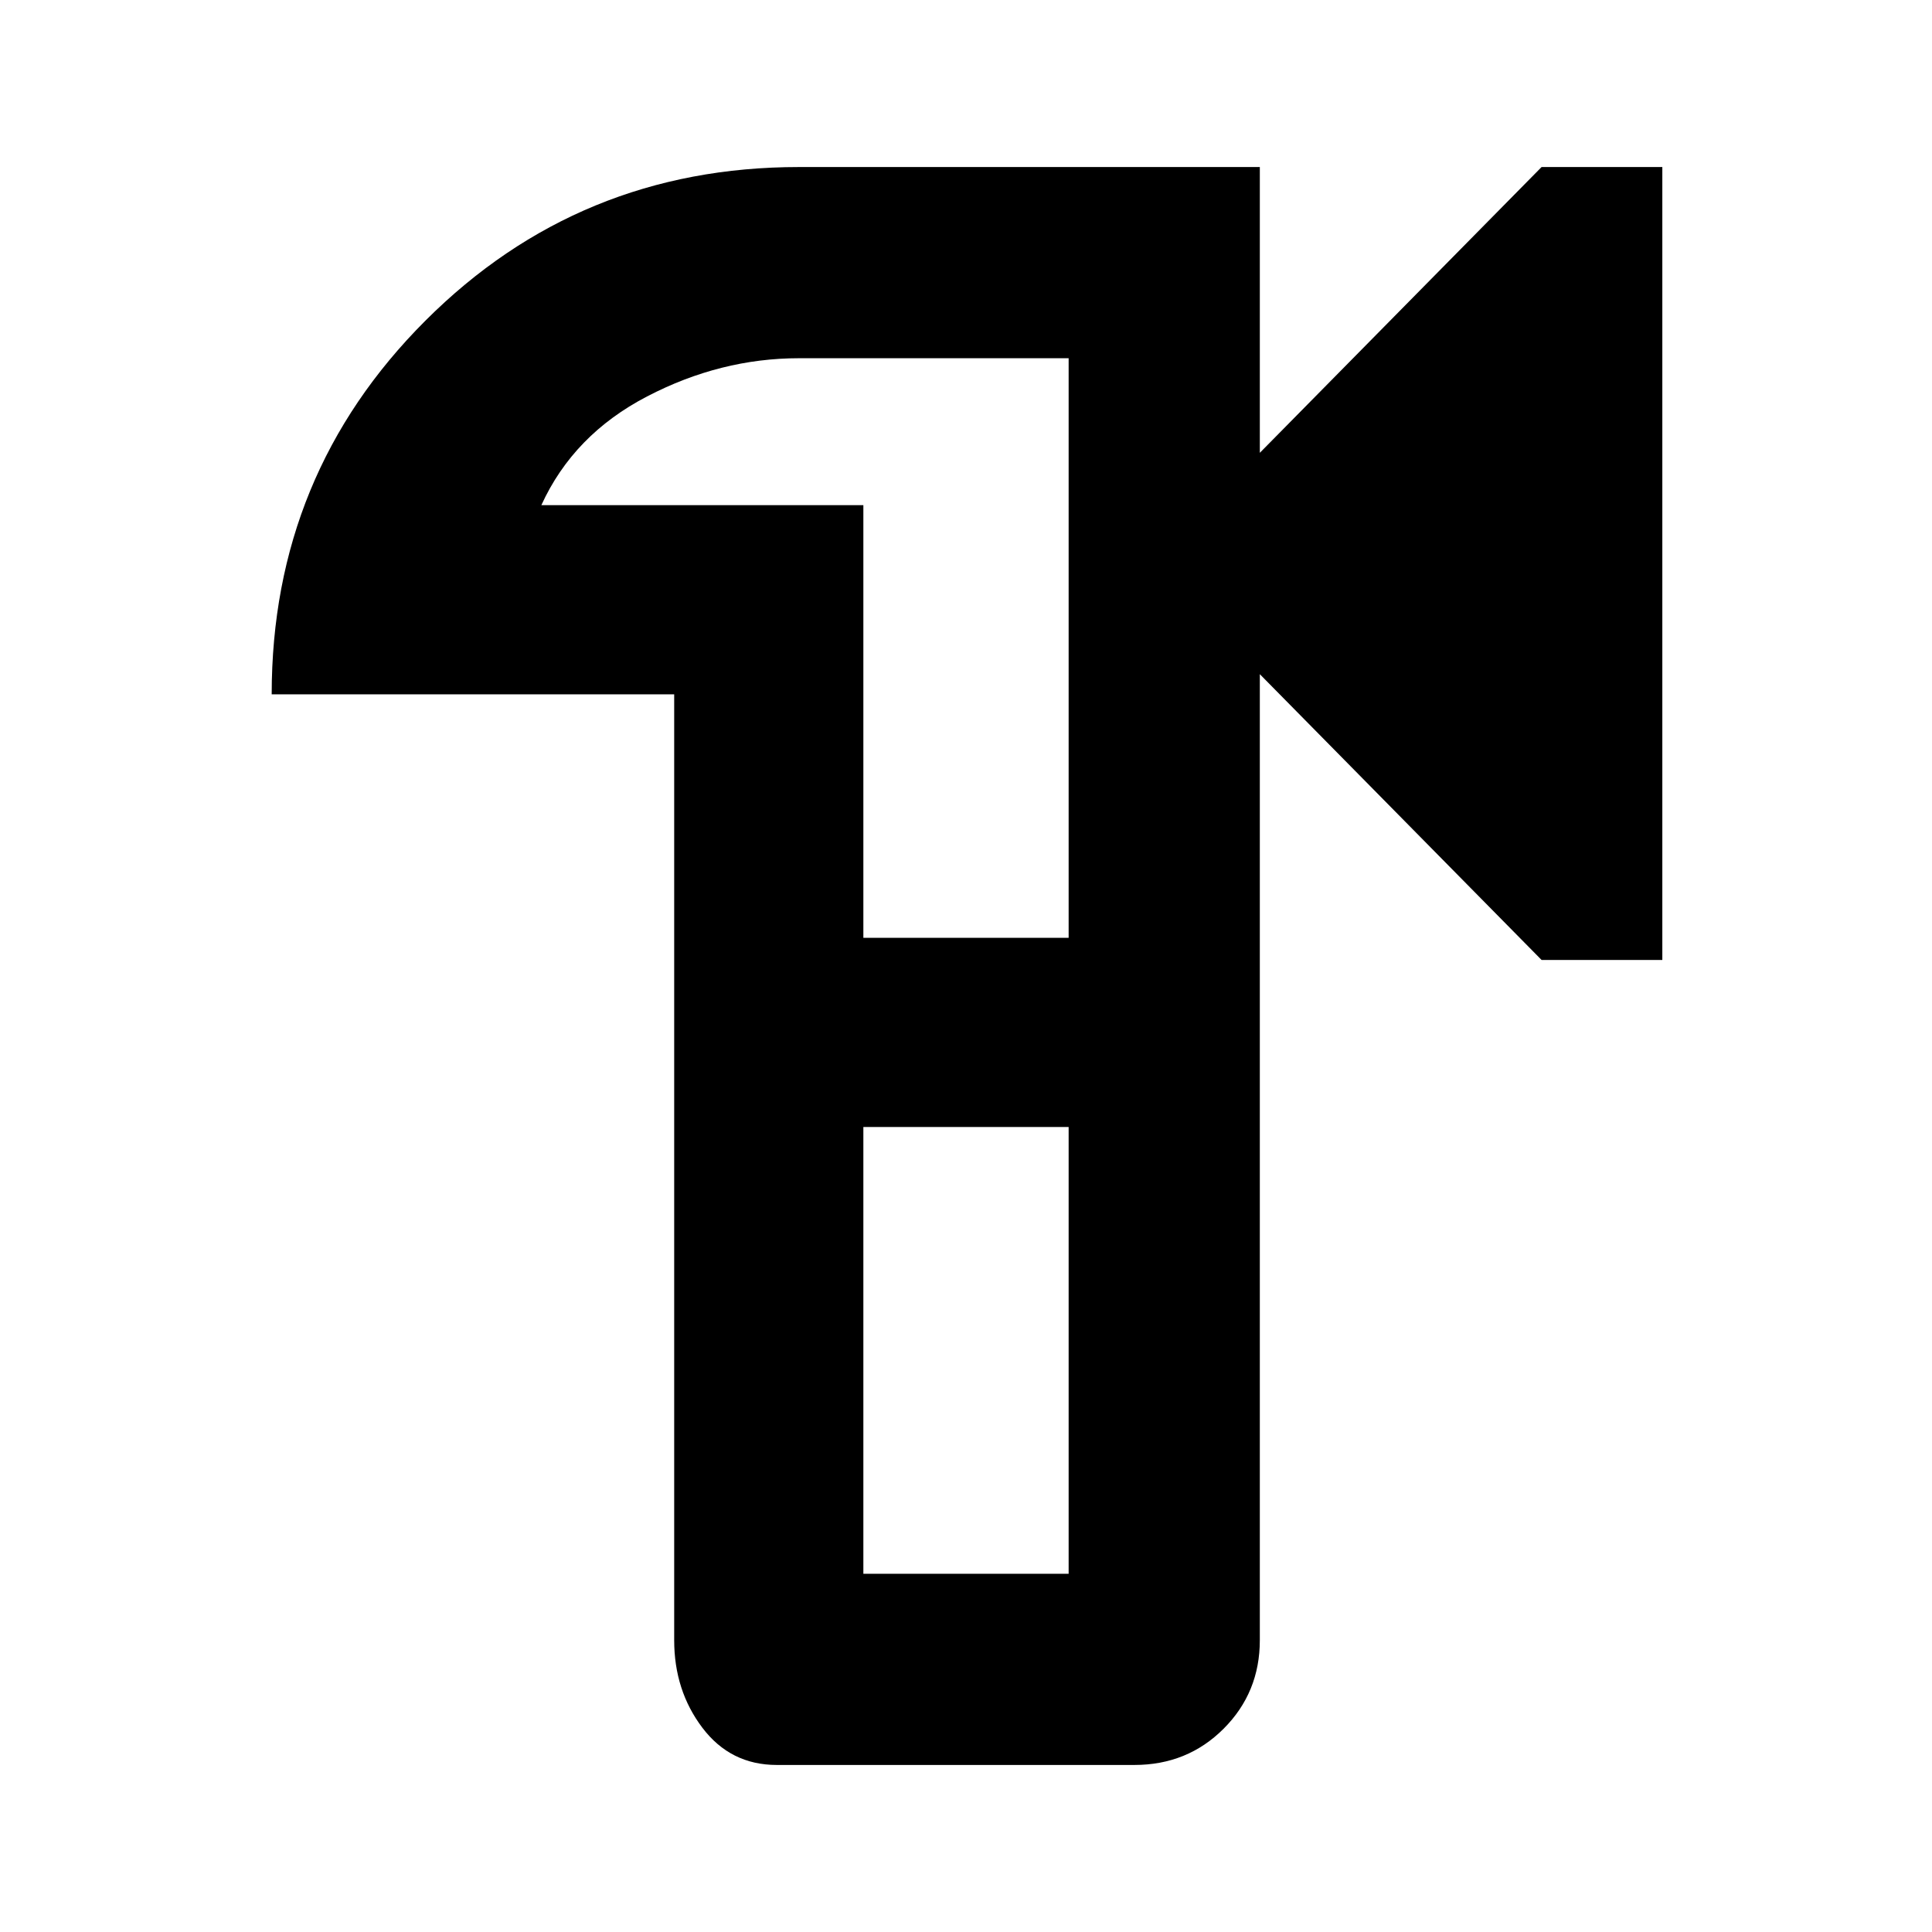
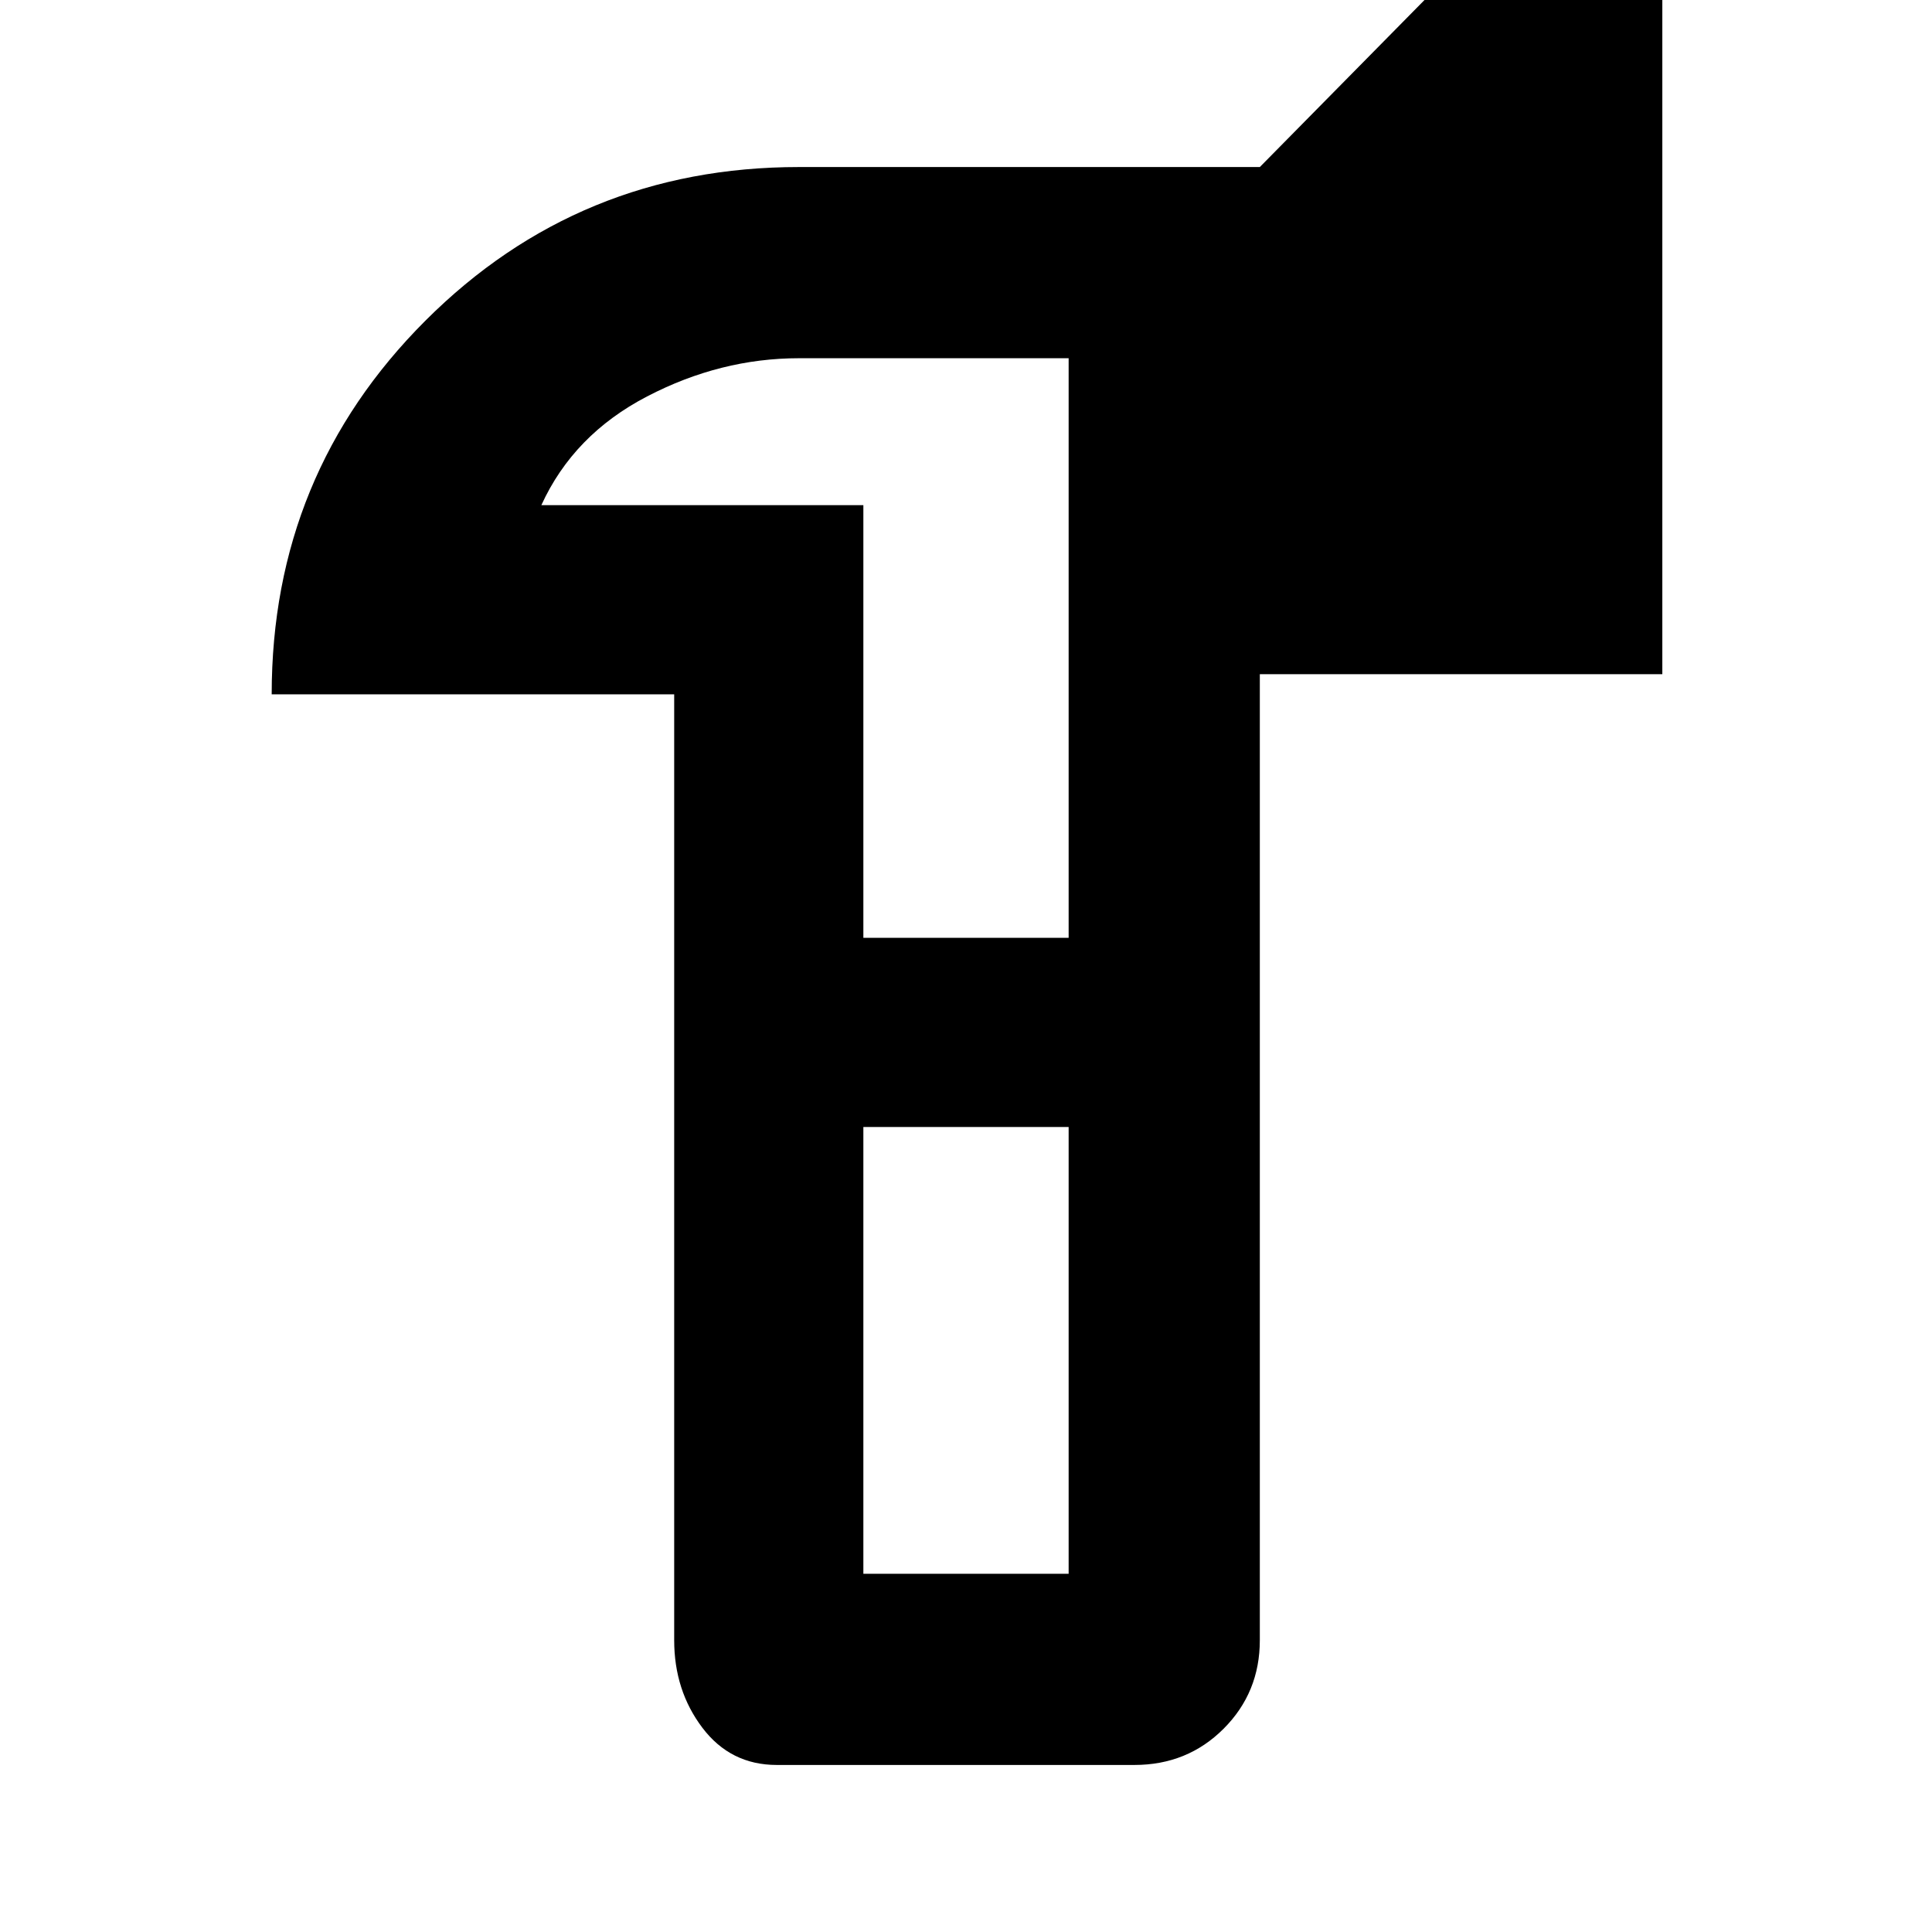
<svg xmlns="http://www.w3.org/2000/svg" height="48" viewBox="0 96 960 960" width="48">
-   <path d="M386 973q-23 0-37-18.5T335 911V441H135q0-109.285 76.357-185.642Q287.715 179 397 179h229v142l140-142h60v394h-60L626 431v480q0 26-18 44t-44.328 18H386Zm43-95h102V656H429v222Zm0-316h102V274H397q-39 0-75.5 19T269 347h160v215Zm51 14Z" />
+   <path d="M386 973q-23 0-37-18.5T335 911V441H135q0-109.285 76.357-185.642Q287.715 179 397 179h229l140-142h60v394h-60L626 431v480q0 26-18 44t-44.328 18H386Zm43-95h102V656H429v222Zm0-316h102V274H397q-39 0-75.5 19T269 347h160v215Zm51 14Z" />
</svg>